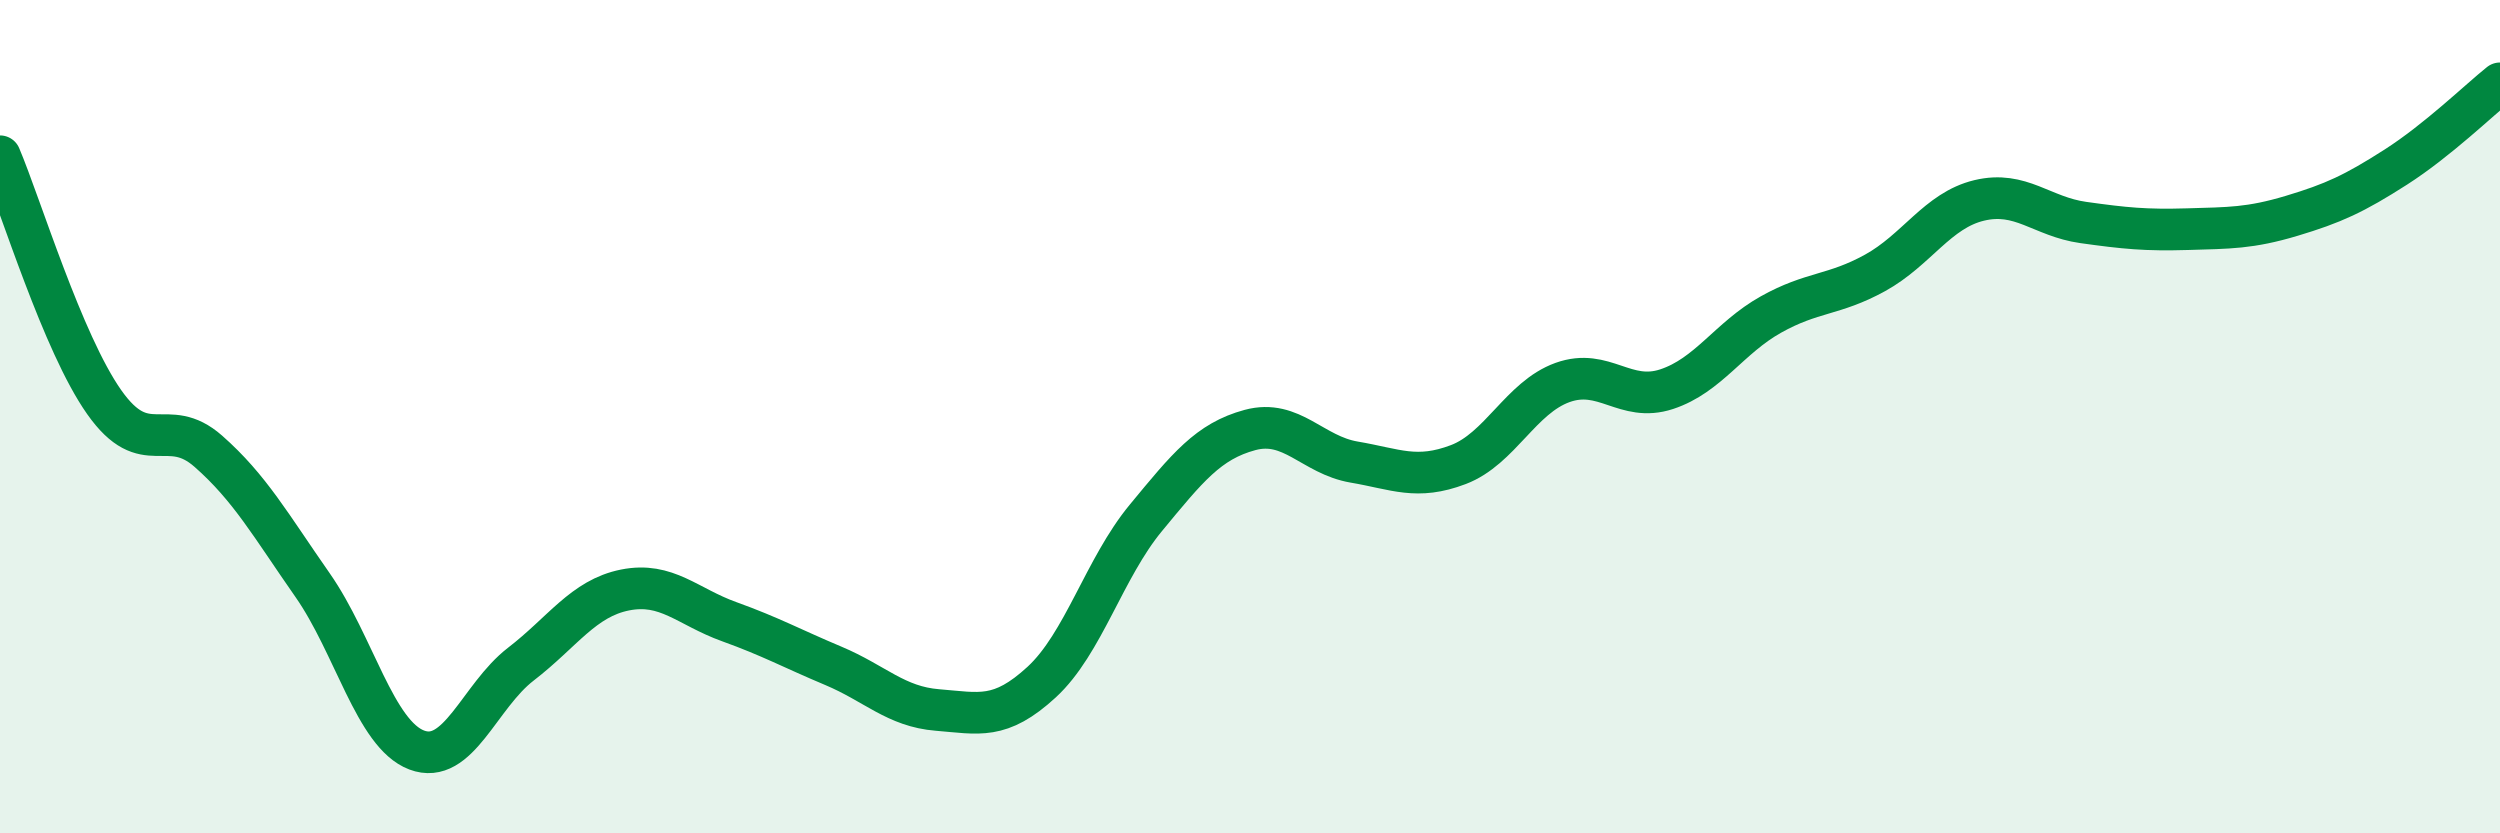
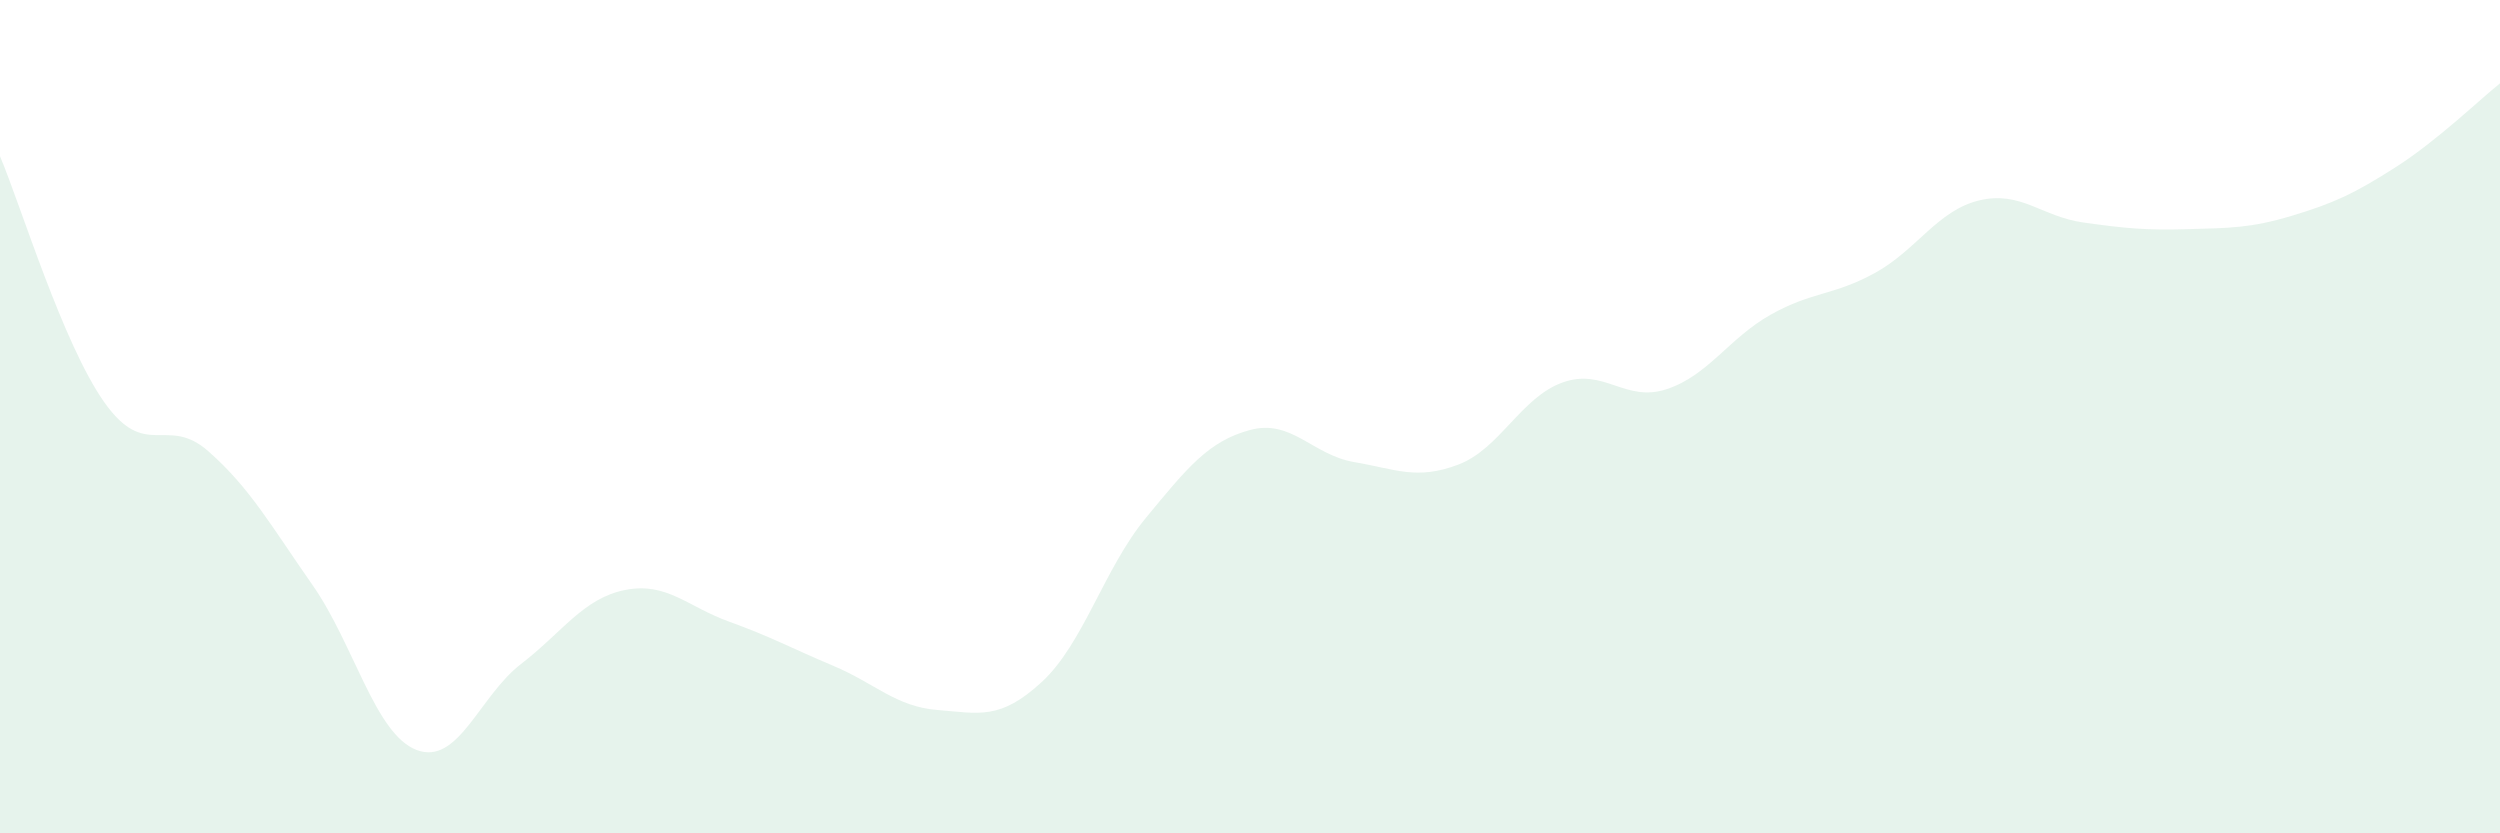
<svg xmlns="http://www.w3.org/2000/svg" width="60" height="20" viewBox="0 0 60 20">
  <path d="M 0,3.75 C 0.5,4.93 1.5,8.23 2.5,9.65 C 3.5,11.07 4,9.95 5,10.83 C 6,11.71 6.5,12.61 7.5,14.04 C 8.5,15.47 9,17.62 10,18 C 11,18.38 11.5,16.71 12.5,15.94 C 13.5,15.17 14,14.36 15,14.16 C 16,13.96 16.5,14.56 17.5,14.92 C 18.5,15.28 19,15.56 20,15.98 C 21,16.4 21.5,16.96 22.5,17.04 C 23.5,17.12 24,17.29 25,16.37 C 26,15.45 26.5,13.64 27.5,12.43 C 28.5,11.22 29,10.59 30,10.32 C 31,10.05 31.5,10.92 32.5,11.09 C 33.5,11.26 34,11.53 35,11.15 C 36,10.77 36.5,9.54 37.5,9.18 C 38.5,8.82 39,9.67 40,9.34 C 41,9.01 41.5,8.11 42.5,7.55 C 43.5,6.99 44,7.1 45,6.55 C 46,6 46.5,5.05 47.5,4.81 C 48.5,4.57 49,5.2 50,5.34 C 51,5.48 51.5,5.53 52.5,5.5 C 53.5,5.47 54,5.48 55,5.18 C 56,4.88 56.5,4.65 57.5,4.01 C 58.5,3.37 59.5,2.4 60,2L60 20L0 20Z" fill="#008740" opacity="0.1" stroke-linecap="round" stroke-linejoin="round" />
-   <path d="M 0,3.75 C 0.5,4.93 1.5,8.23 2.5,9.65 C 3.5,11.07 4,9.95 5,10.83 C 6,11.71 6.5,12.61 7.5,14.04 C 8.5,15.47 9,17.62 10,18 C 11,18.38 11.5,16.71 12.5,15.94 C 13.5,15.17 14,14.36 15,14.16 C 16,13.96 16.5,14.56 17.5,14.92 C 18.5,15.28 19,15.56 20,15.98 C 21,16.4 21.5,16.96 22.5,17.04 C 23.5,17.12 24,17.29 25,16.37 C 26,15.45 26.5,13.64 27.5,12.43 C 28.5,11.22 29,10.59 30,10.32 C 31,10.05 31.5,10.92 32.5,11.09 C 33.5,11.26 34,11.53 35,11.15 C 36,10.77 36.5,9.54 37.5,9.18 C 38.5,8.82 39,9.67 40,9.34 C 41,9.01 41.5,8.11 42.5,7.55 C 43.5,6.99 44,7.1 45,6.55 C 46,6 46.5,5.05 47.5,4.81 C 48.5,4.57 49,5.2 50,5.34 C 51,5.48 51.5,5.53 52.5,5.5 C 53.5,5.47 54,5.48 55,5.18 C 56,4.88 56.5,4.65 57.5,4.01 C 58.5,3.37 59.5,2.4 60,2" stroke="#008740" stroke-width="1" fill="none" stroke-linecap="round" stroke-linejoin="round" />
</svg>